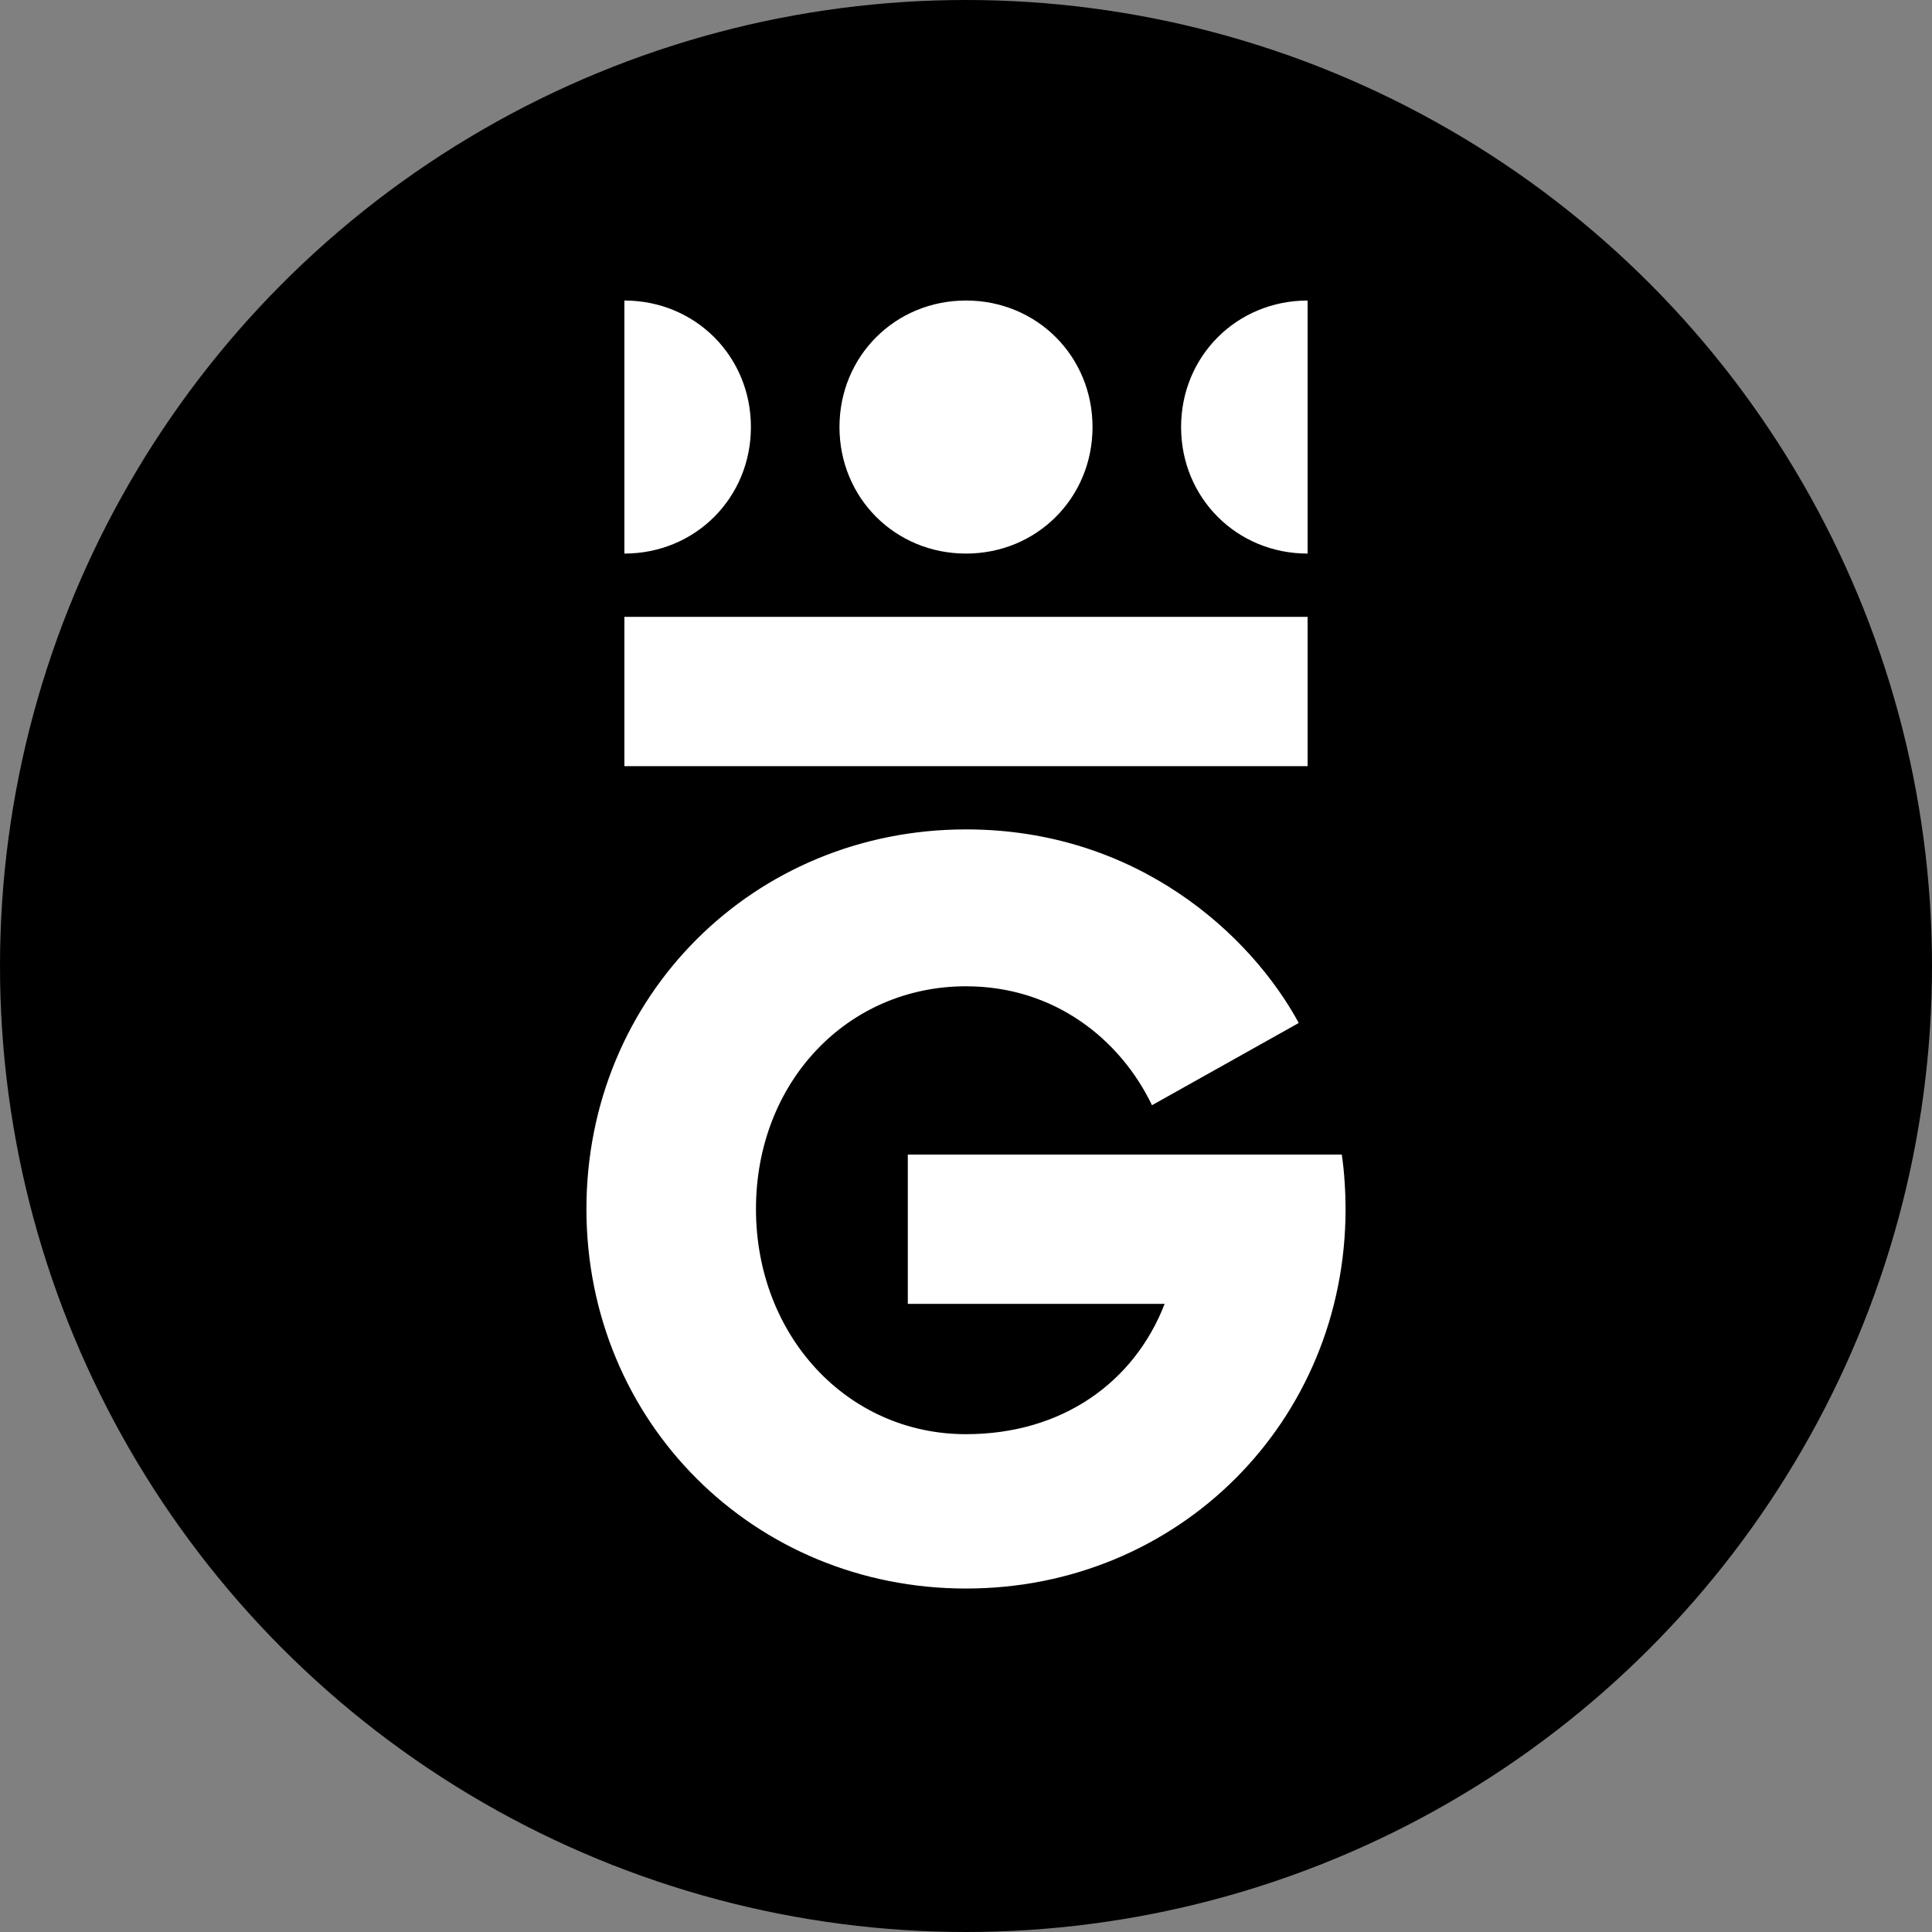
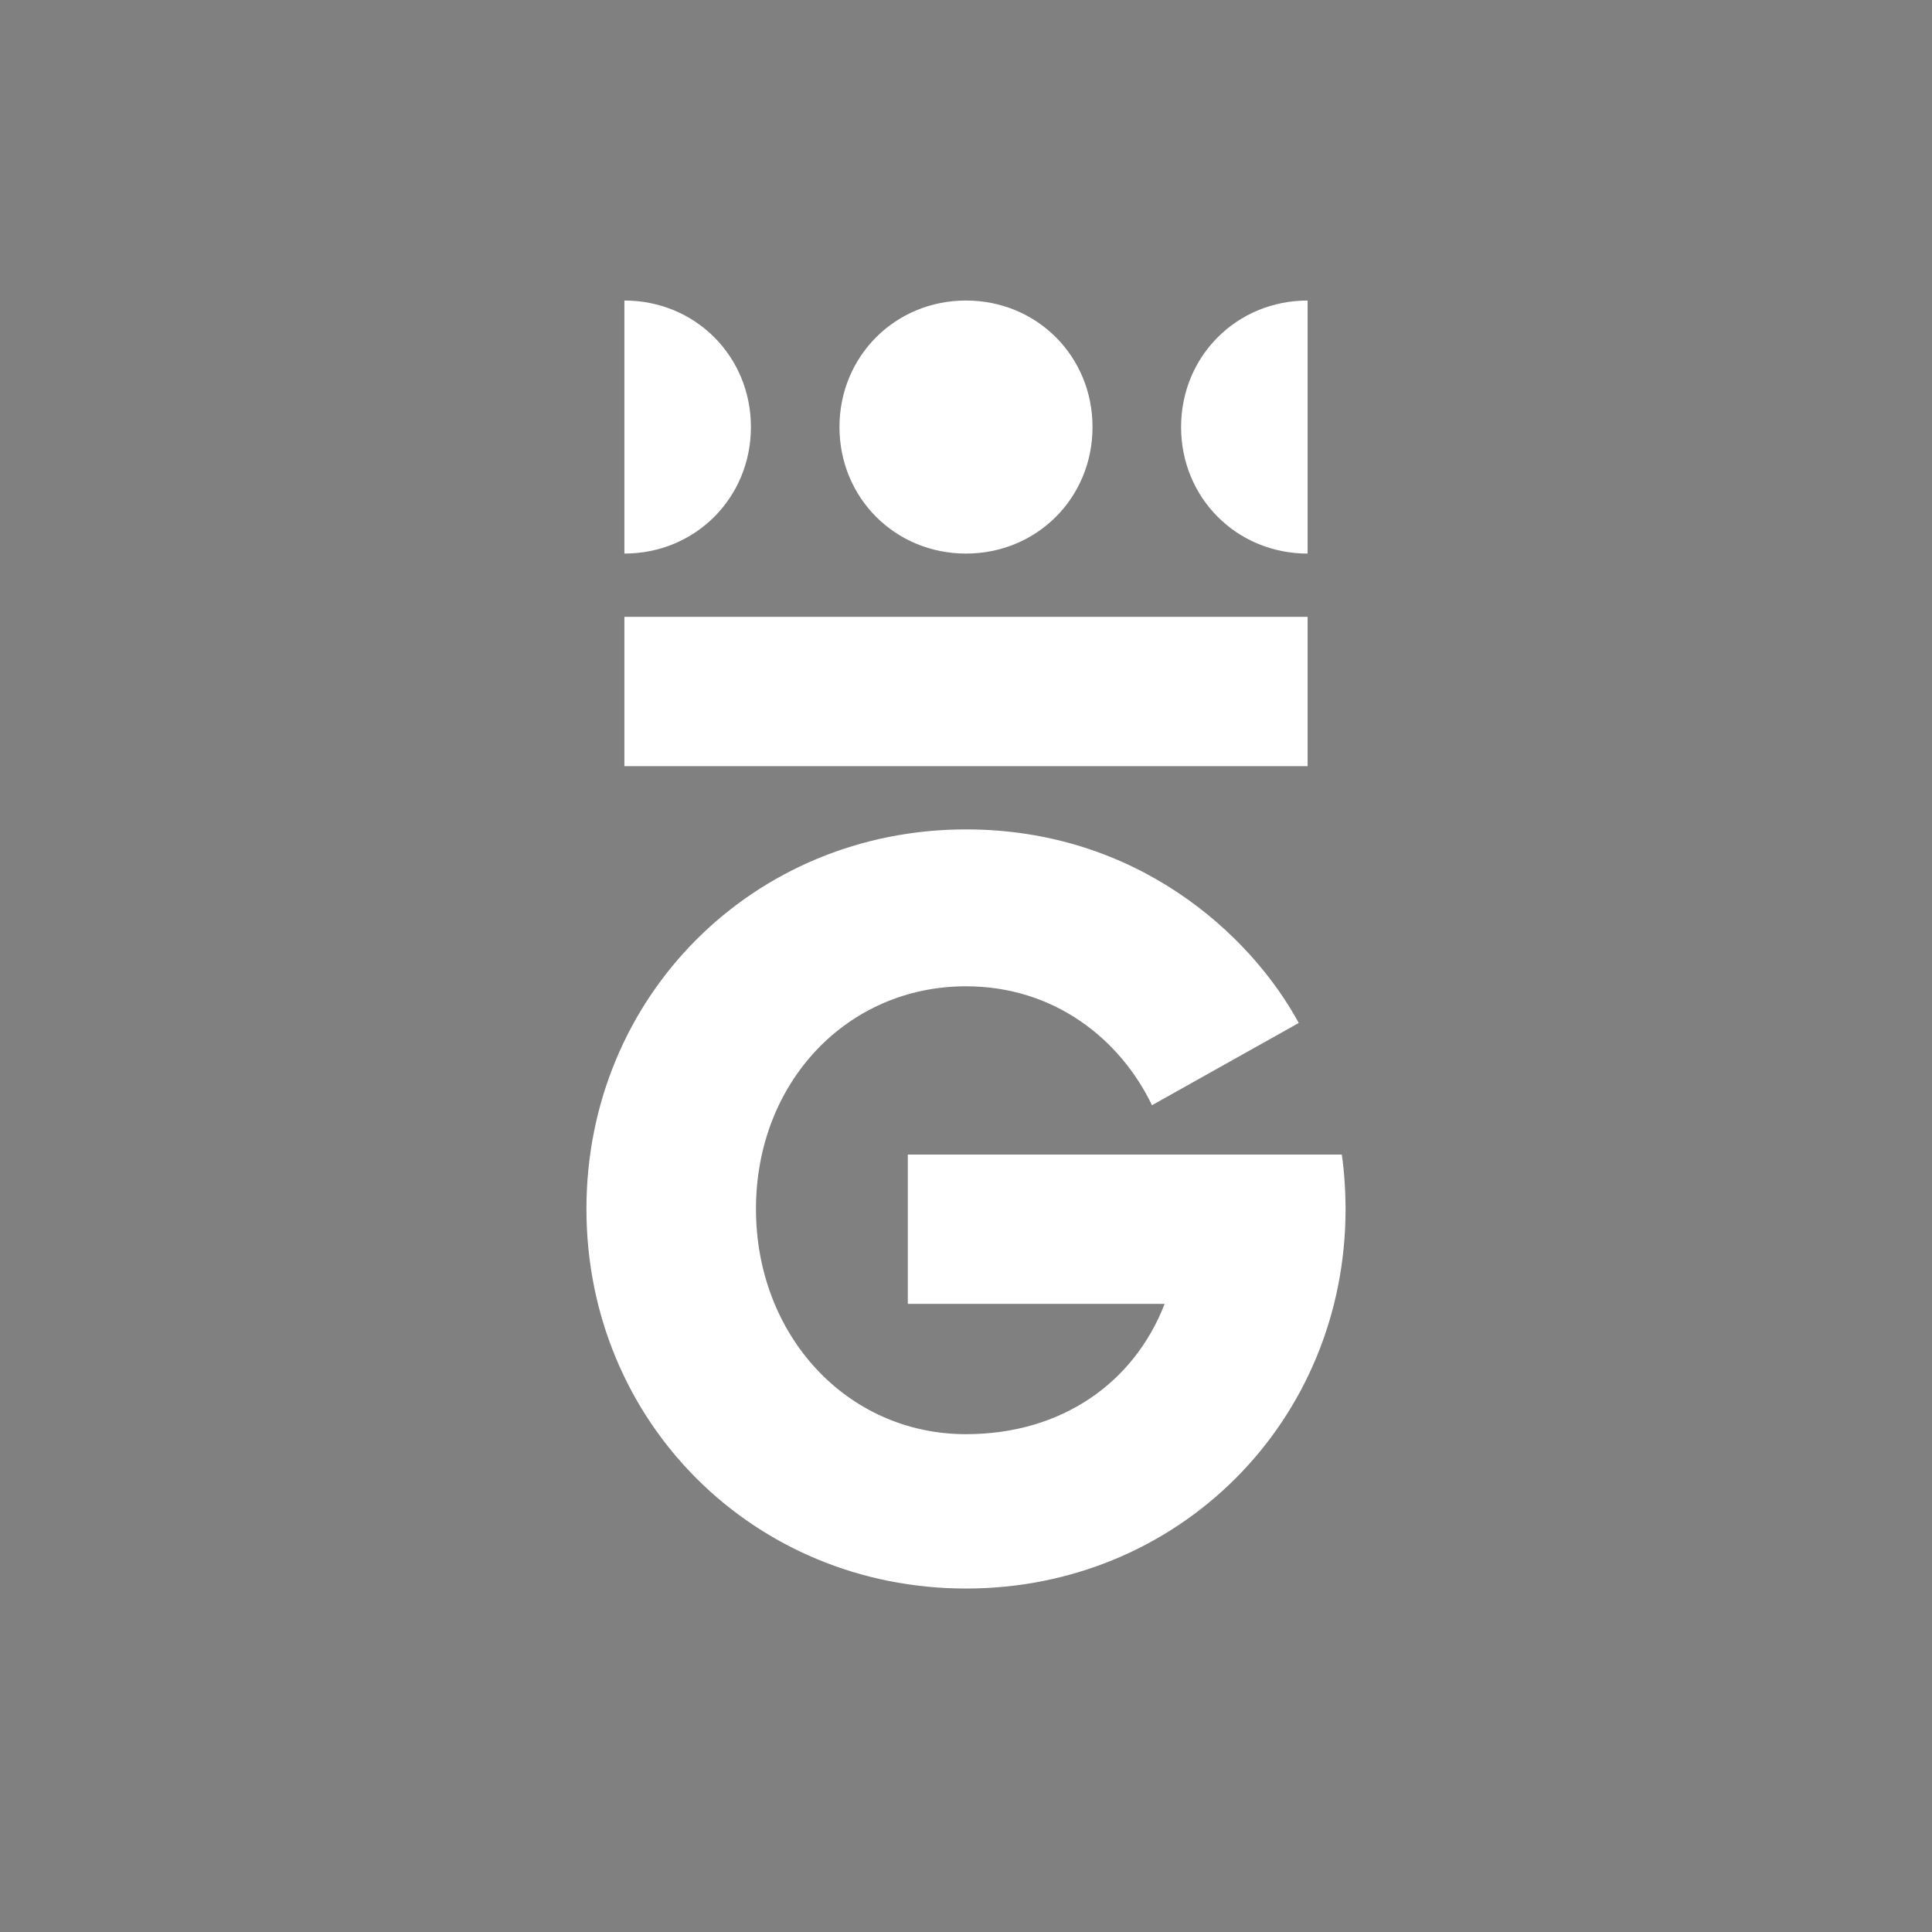
<svg xmlns="http://www.w3.org/2000/svg" id="uuid-a981f965-d4e8-4b86-8b3d-3ce43050b0e9" data-name="Vrstva 1" viewBox="0 0 180 180">
  <rect x="0" y="0" width="180" height="180" fill="#808080" stroke="none" />
  <defs>
    <style>
      .uuid-b3bc5687-85a3-47f9-a062-5c829113d15d {
        fill: #000;
      }

      .uuid-b3bc5687-85a3-47f9-a062-5c829113d15d, .uuid-f3a94e5c-909a-4aa0-a6b2-a1437a26dd6e {
        stroke-width: 0px;
      }

      .uuid-f3a94e5c-909a-4aa0-a6b2-a1437a26dd6e {
        fill: #fff;
      }
    </style>
  </defs>
-   <circle class="uuid-b3bc5687-85a3-47f9-a062-5c829113d15d" cx="90" cy="90" r="90" />
  <path class="uuid-f3a94e5c-909a-4aa0-a6b2-a1437a26dd6e" d="M58.173,51.575c6.601,0,11.788-5.187,11.788-11.788,0-6.601-5.187-11.788-11.788-11.788v23.575ZM84.578,121.477h23.929c-2.829,7.308-9.548,12.142-18.507,12.142-11.081,0-19.568-9.194-19.568-20.983,0-11.788,8.487-20.746,19.568-20.746,8.251,0,14.381,4.951,17.328,11.08l13.674-7.662c-4.479-8.252-15.088-18.035-31.002-18.035-19.804,0-35.364,15.56-35.364,35.363,0,19.804,15.56,35.364,35.364,35.364,19.804,0,35.364-15.56,35.364-35.364,0-1.532-.118-3.536-.354-5.069h-40.432v13.909ZM58.173,71.379h63.654v-13.909h-63.654v13.909ZM90,51.575c6.601,0,11.788-5.187,11.788-11.788,0-6.601-5.187-11.788-11.788-11.788-6.601,0-11.788,5.186-11.788,11.788,0,6.601,5.187,11.788,11.788,11.788M121.827,51.575v-23.575c-6.601,0-11.788,5.186-11.788,11.788,0,6.601,5.187,11.788,11.788,11.788" />
</svg>